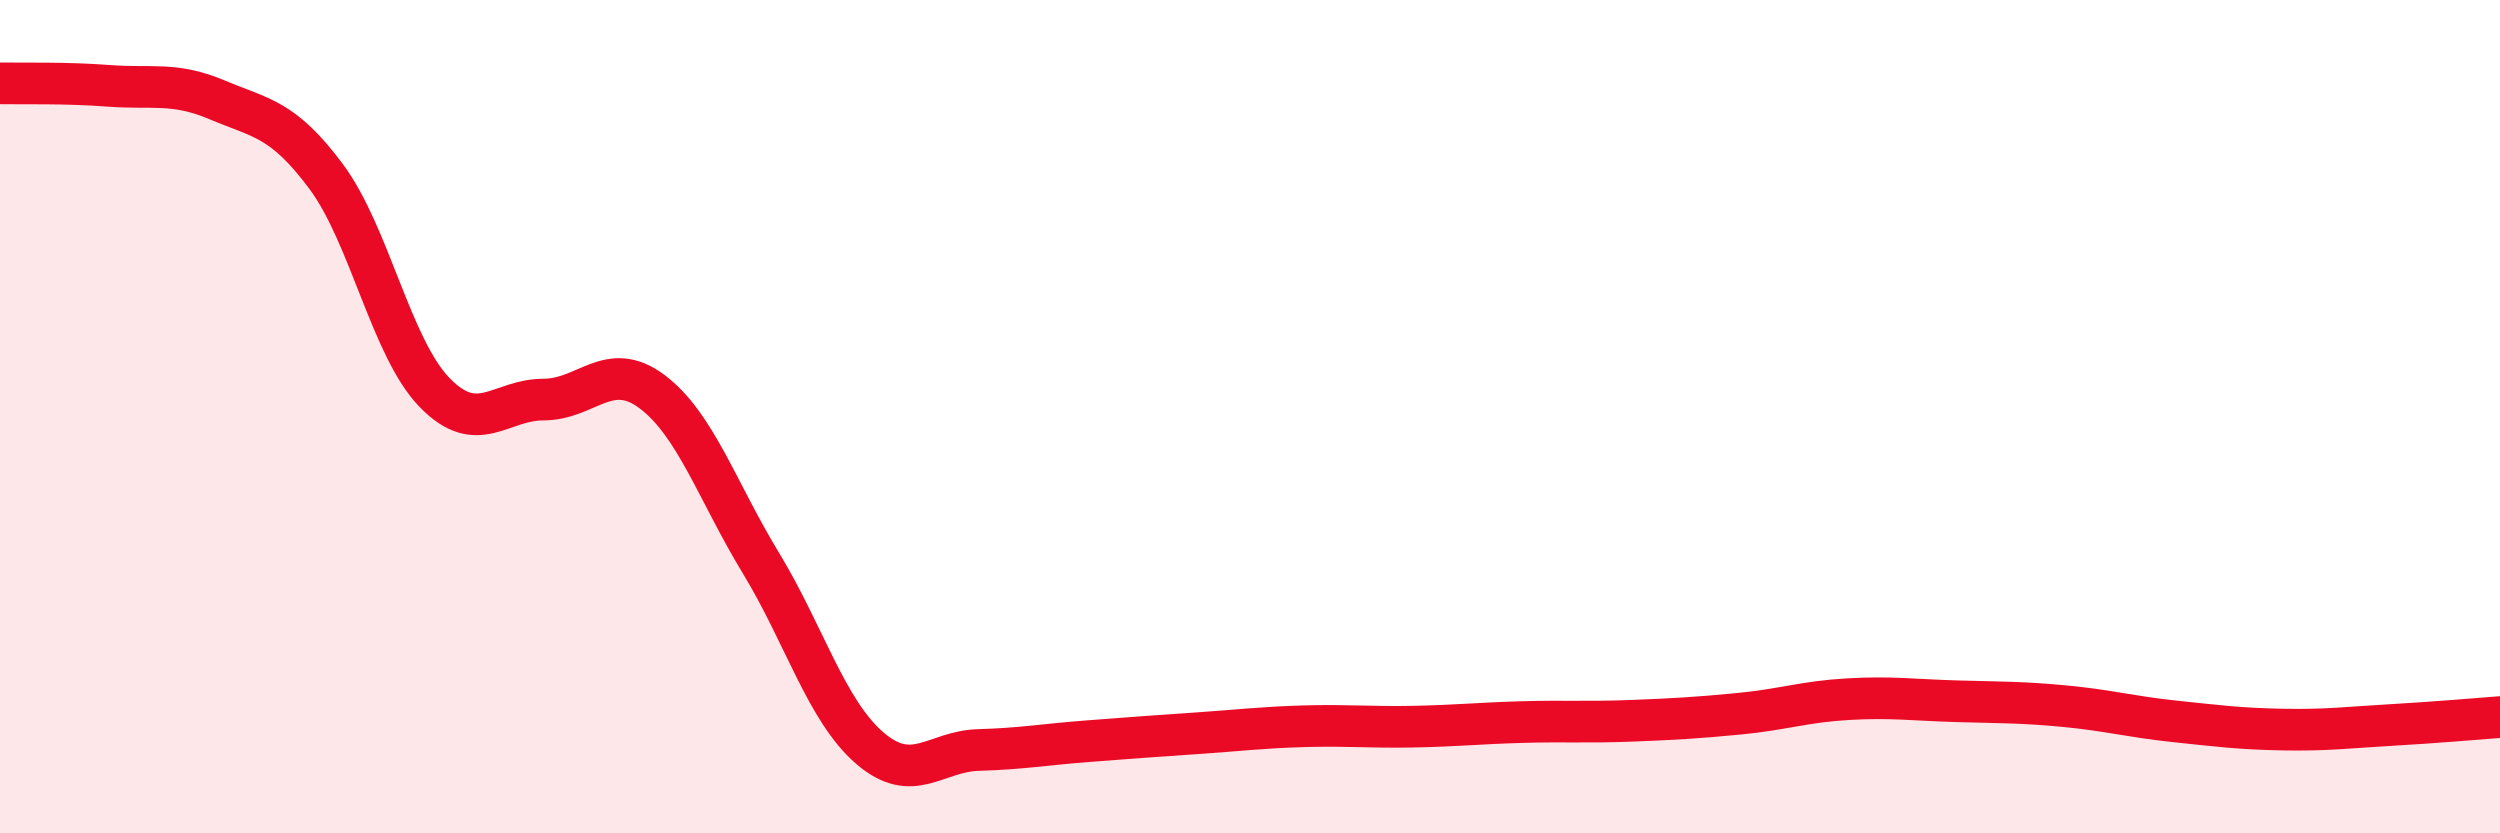
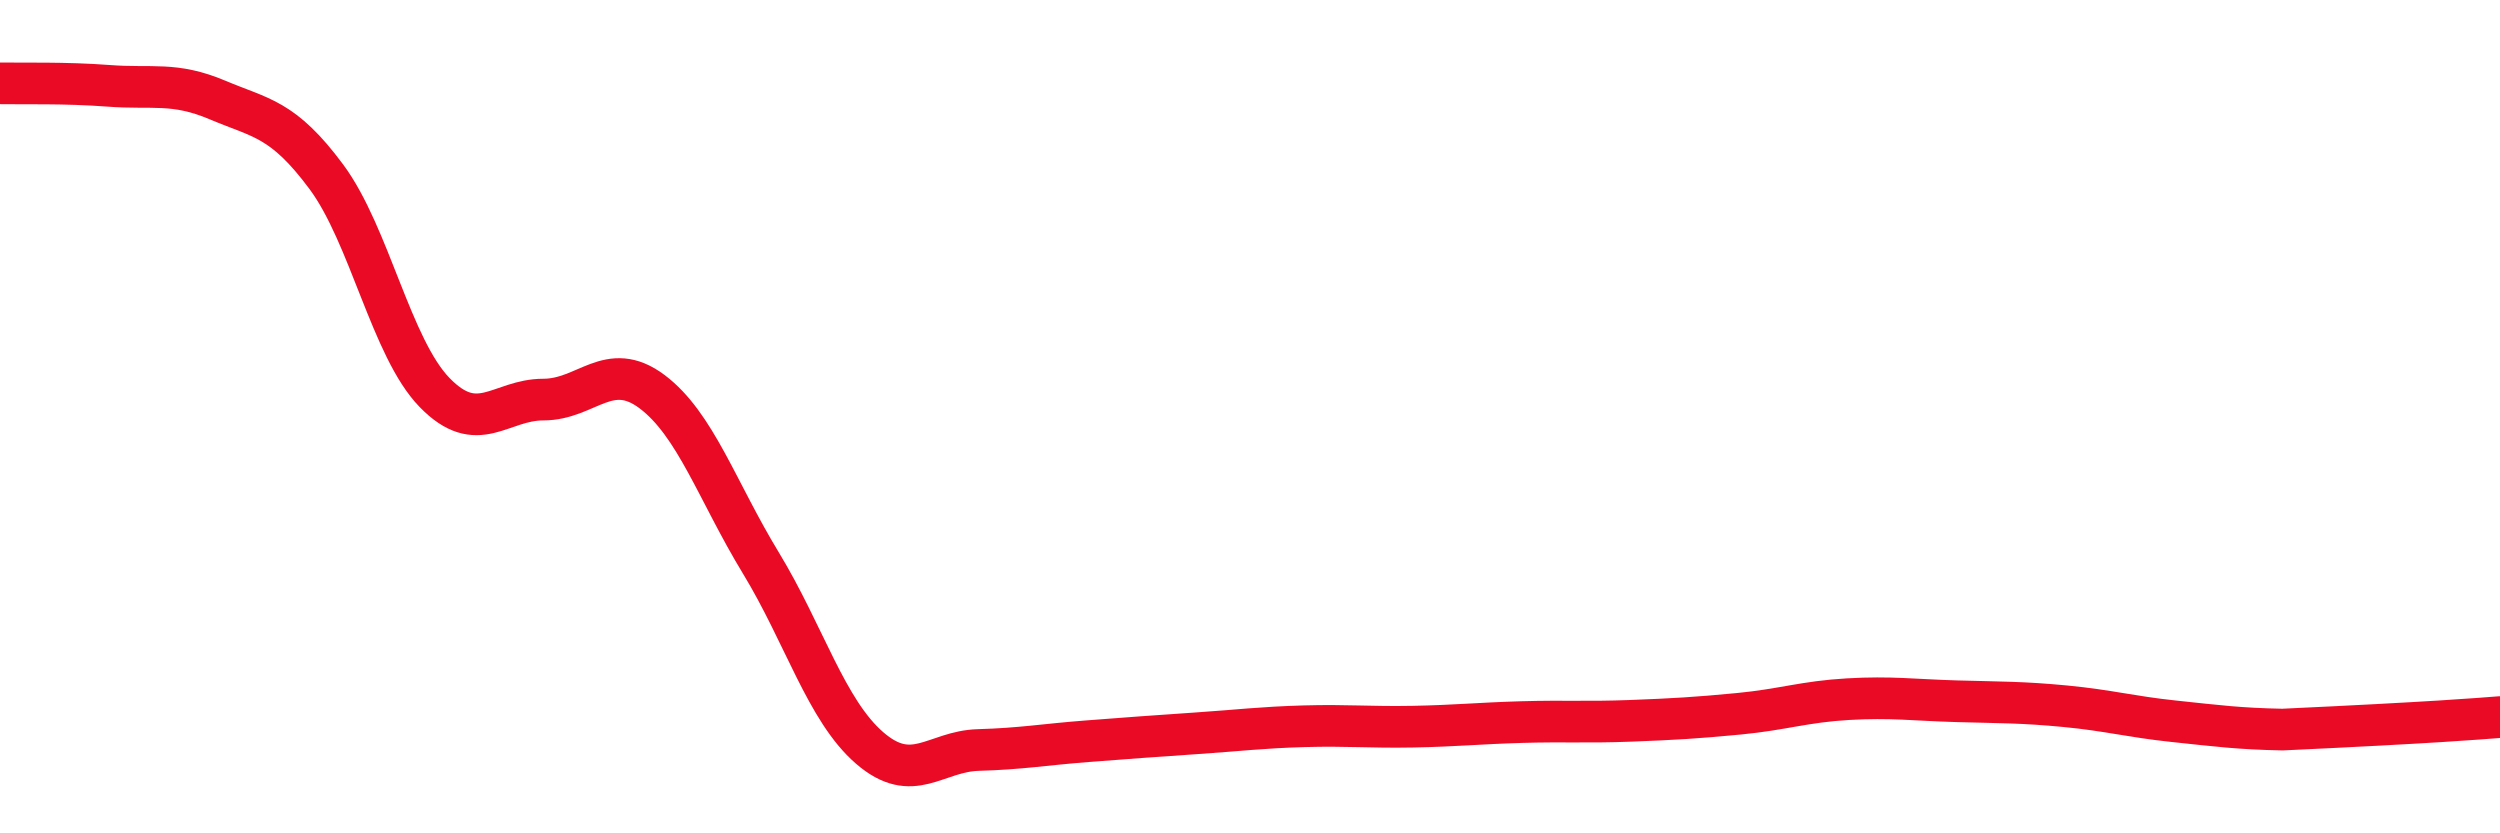
<svg xmlns="http://www.w3.org/2000/svg" width="60" height="20" viewBox="0 0 60 20">
-   <path d="M 0,2 C 0.52,2.01 1.57,1.98 2.61,2.06 C 3.65,2.14 4.18,1.96 5.22,2.4 C 6.26,2.84 6.79,2.84 7.83,4.24 C 8.87,5.64 9.39,8.35 10.43,9.42 C 11.47,10.49 12,9.59 13.04,9.59 C 14.08,9.59 14.61,8.62 15.65,9.4 C 16.69,10.18 17.22,11.8 18.26,13.51 C 19.3,15.22 19.83,17.05 20.87,17.95 C 21.91,18.85 22.44,18.03 23.48,18 C 24.52,17.97 25.05,17.87 26.09,17.79 C 27.13,17.71 27.66,17.67 28.7,17.6 C 29.74,17.53 30.26,17.46 31.3,17.43 C 32.34,17.4 32.87,17.46 33.91,17.44 C 34.95,17.42 35.48,17.36 36.52,17.33 C 37.56,17.3 38.09,17.34 39.13,17.3 C 40.17,17.26 40.7,17.23 41.74,17.13 C 42.78,17.03 43.31,16.84 44.35,16.78 C 45.39,16.72 45.92,16.8 46.96,16.83 C 48,16.86 48.53,16.85 49.57,16.95 C 50.61,17.05 51.13,17.2 52.17,17.31 C 53.21,17.42 53.74,17.49 54.78,17.51 C 55.82,17.53 56.35,17.46 57.39,17.4 C 58.43,17.34 59.48,17.25 60,17.21L60 20L0 20Z" fill="#EB0A25" opacity="0.1" stroke-linecap="round" stroke-linejoin="round" />
-   <path d="M 0,2 C 0.52,2.01 1.57,1.98 2.61,2.06 C 3.65,2.14 4.18,1.96 5.22,2.4 C 6.26,2.84 6.79,2.84 7.83,4.24 C 8.87,5.64 9.39,8.35 10.43,9.42 C 11.47,10.49 12,9.59 13.04,9.59 C 14.08,9.59 14.61,8.62 15.65,9.4 C 16.69,10.18 17.22,11.8 18.26,13.51 C 19.3,15.22 19.83,17.05 20.87,17.95 C 21.91,18.85 22.44,18.03 23.48,18 C 24.52,17.97 25.05,17.87 26.09,17.79 C 27.13,17.71 27.66,17.67 28.7,17.6 C 29.74,17.53 30.26,17.46 31.3,17.43 C 32.34,17.4 32.87,17.46 33.91,17.44 C 34.95,17.42 35.48,17.36 36.52,17.33 C 37.56,17.3 38.09,17.34 39.13,17.3 C 40.17,17.26 40.7,17.23 41.74,17.13 C 42.78,17.03 43.31,16.84 44.35,16.78 C 45.39,16.72 45.92,16.8 46.96,16.83 C 48,16.86 48.53,16.85 49.57,16.95 C 50.61,17.05 51.13,17.2 52.17,17.31 C 53.21,17.42 53.74,17.49 54.78,17.51 C 55.82,17.53 56.35,17.46 57.39,17.4 C 58.43,17.34 59.48,17.25 60,17.21" stroke="#EB0A25" stroke-width="1" fill="none" stroke-linecap="round" stroke-linejoin="round" />
+   <path d="M 0,2 C 0.52,2.01 1.57,1.98 2.61,2.06 C 3.65,2.14 4.18,1.96 5.22,2.4 C 6.26,2.84 6.79,2.84 7.83,4.24 C 8.87,5.64 9.39,8.35 10.43,9.42 C 11.47,10.49 12,9.59 13.04,9.59 C 14.08,9.59 14.61,8.62 15.65,9.4 C 16.69,10.18 17.22,11.8 18.26,13.51 C 19.3,15.22 19.83,17.05 20.87,17.95 C 21.91,18.85 22.44,18.03 23.48,18 C 24.52,17.97 25.05,17.87 26.09,17.79 C 27.13,17.71 27.66,17.67 28.7,17.6 C 29.74,17.53 30.26,17.46 31.3,17.43 C 32.34,17.4 32.87,17.46 33.91,17.44 C 34.95,17.42 35.48,17.36 36.52,17.33 C 37.56,17.3 38.09,17.34 39.13,17.3 C 40.17,17.26 40.7,17.23 41.74,17.13 C 42.78,17.03 43.31,16.84 44.35,16.78 C 45.39,16.72 45.92,16.8 46.96,16.83 C 48,16.86 48.53,16.85 49.57,16.95 C 50.61,17.05 51.13,17.2 52.17,17.31 C 53.21,17.42 53.74,17.49 54.78,17.51 C 58.43,17.34 59.48,17.25 60,17.21" stroke="#EB0A25" stroke-width="1" fill="none" stroke-linecap="round" stroke-linejoin="round" />
</svg>